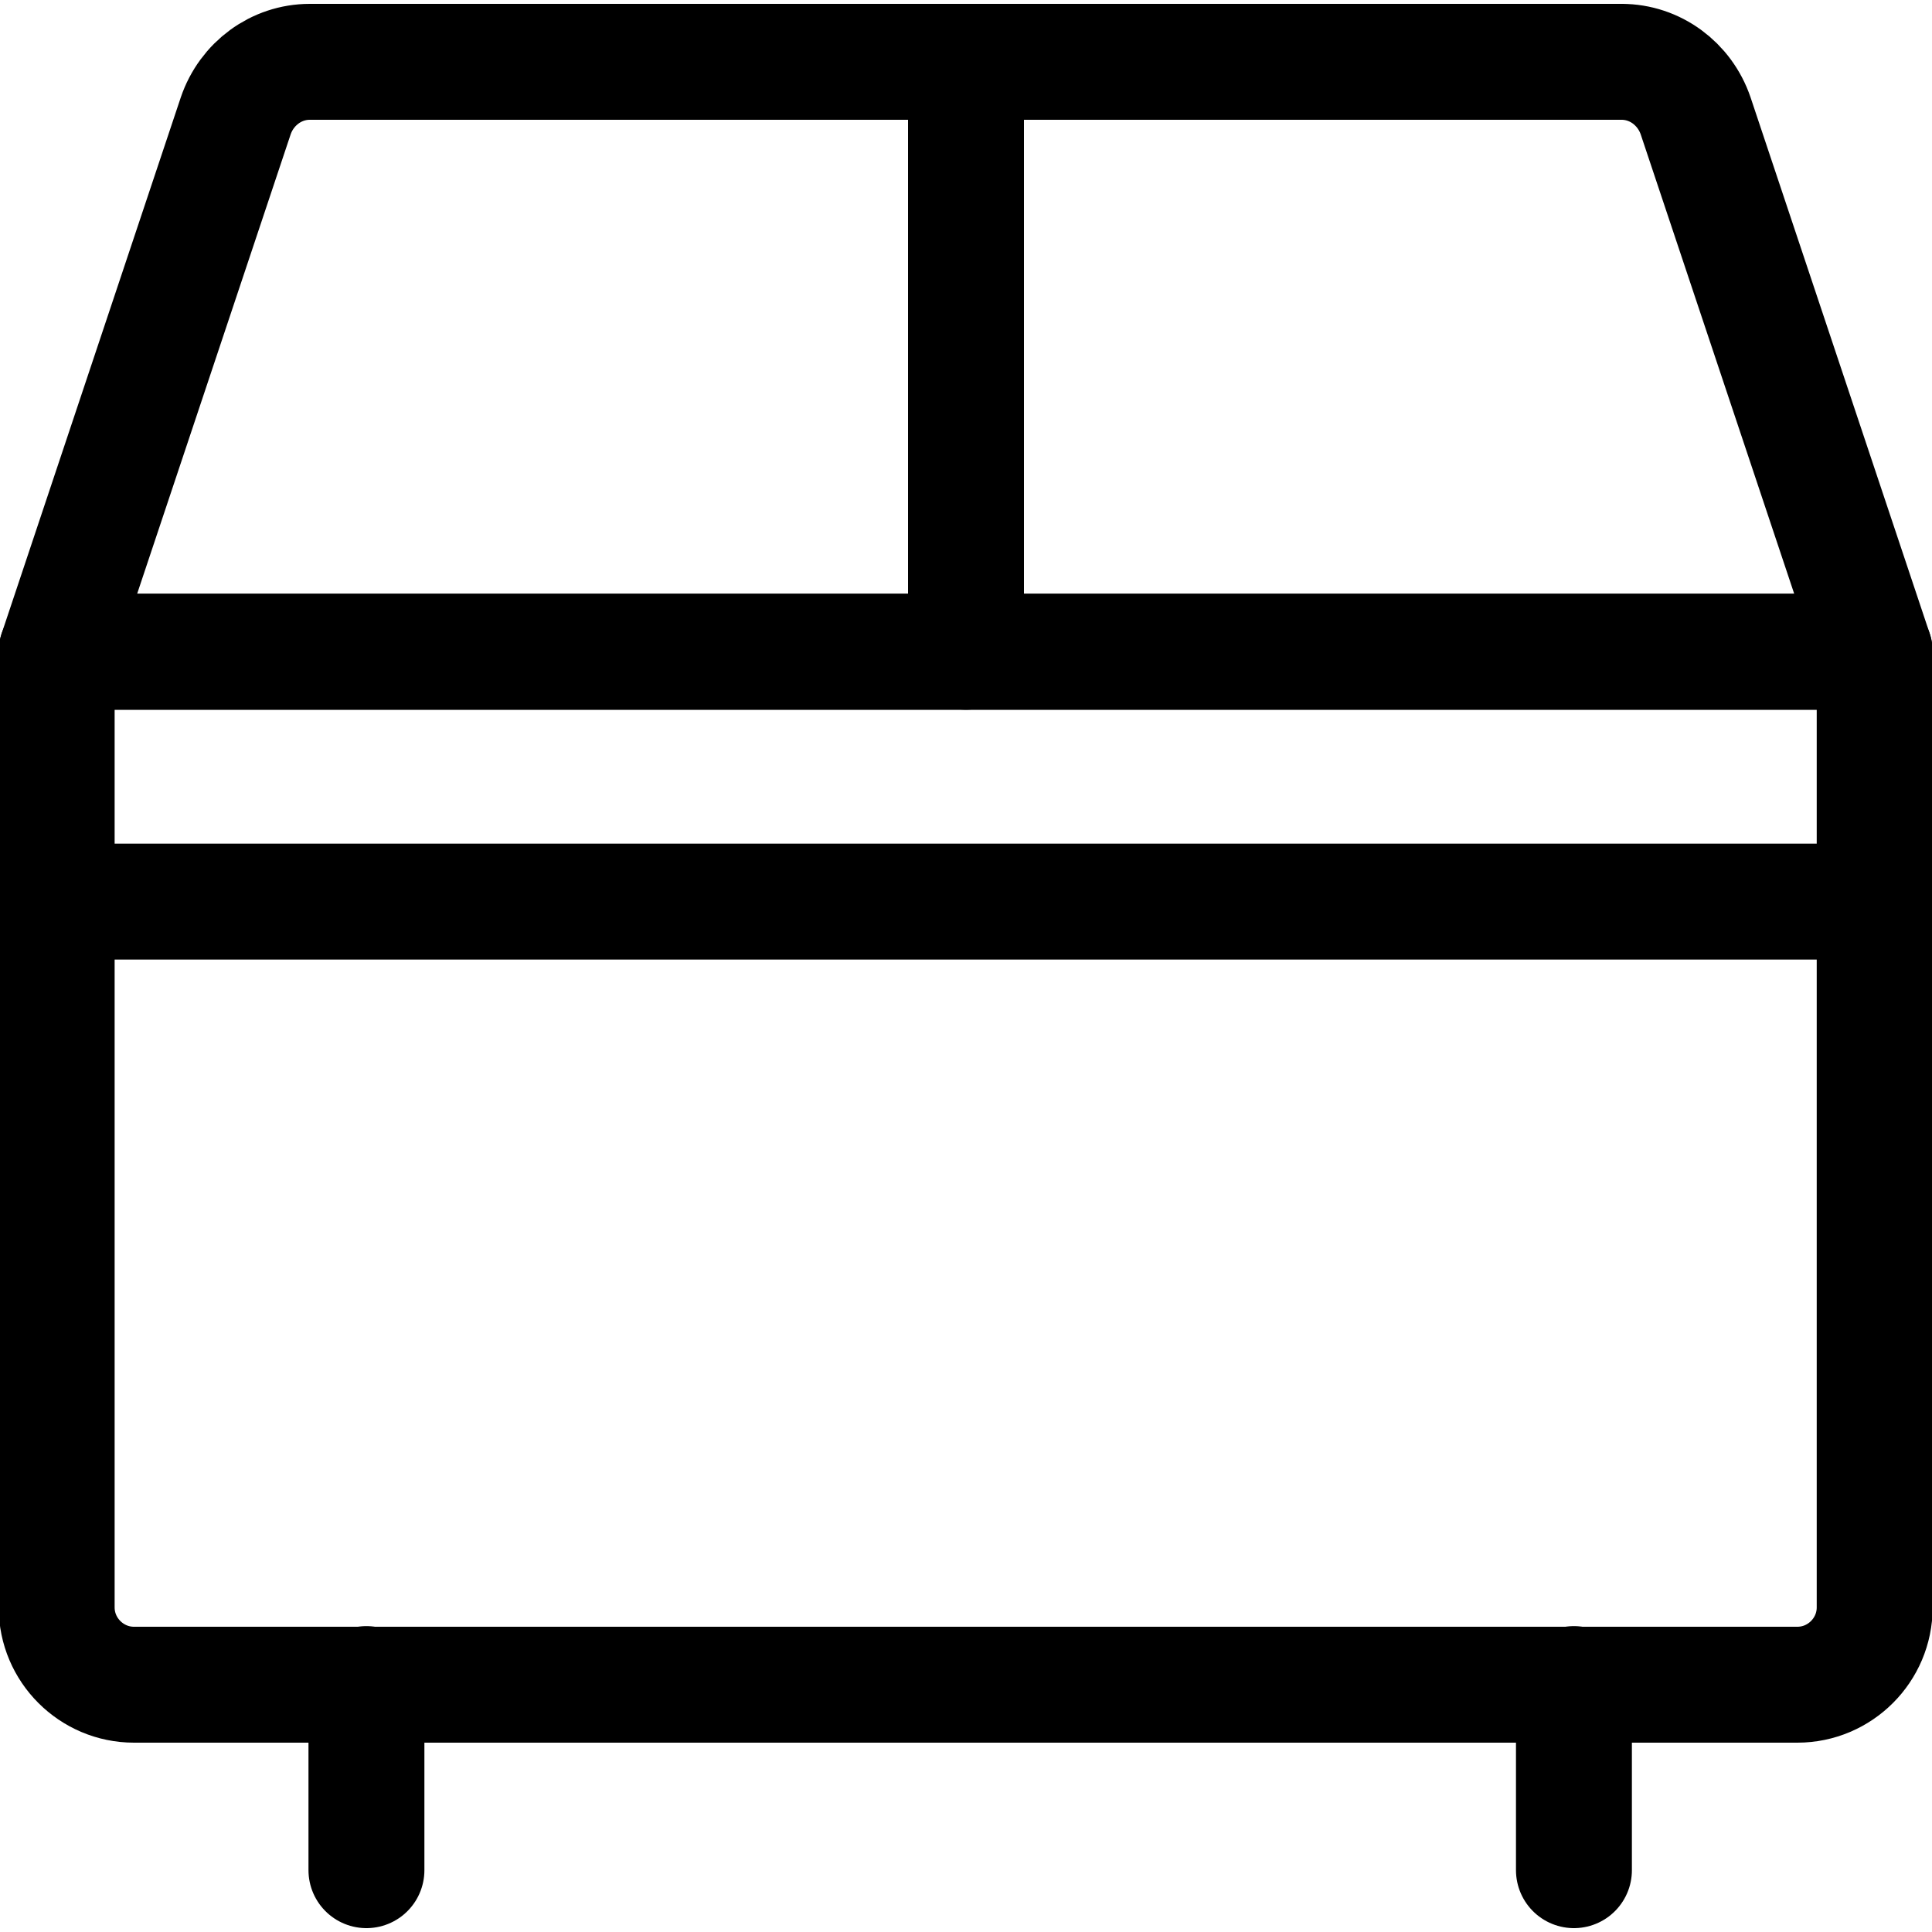
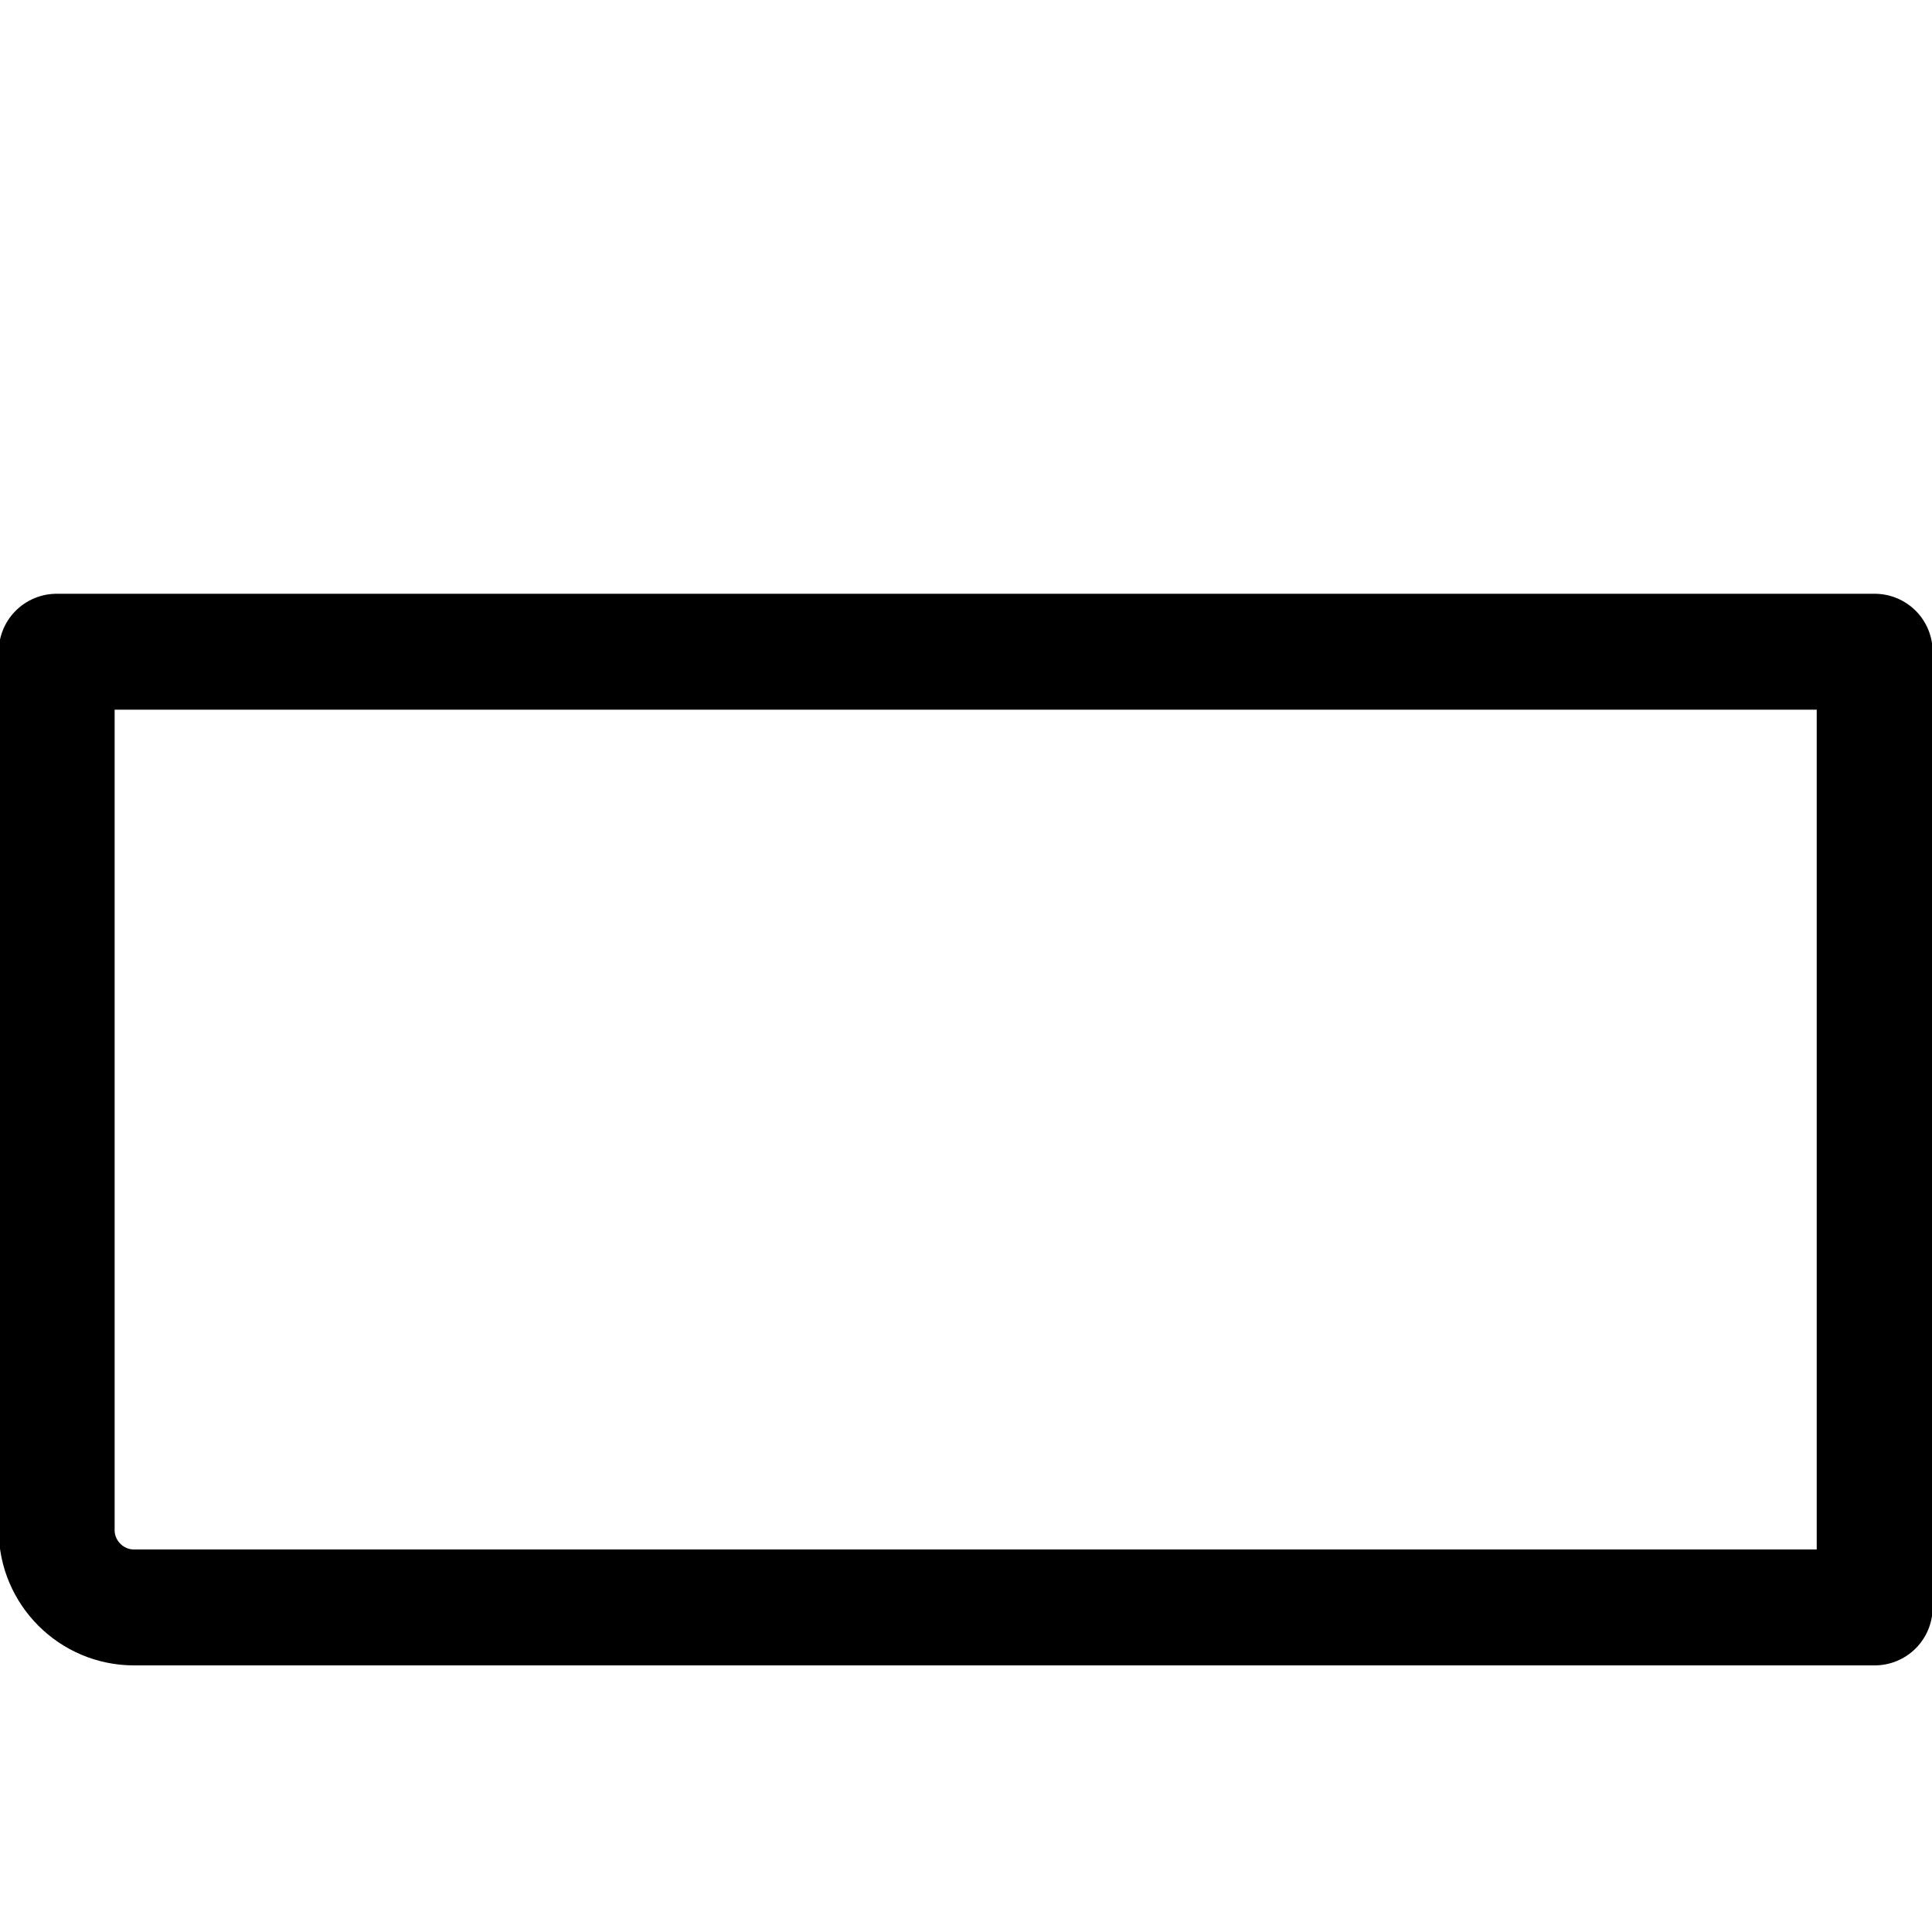
<svg xmlns="http://www.w3.org/2000/svg" id="Layer_1" data-name="Layer 1" viewBox="0 0 300 300">
  <defs>
    <style>
      .cls-1 {
        stroke-linecap: round;
      }

      .cls-1, .cls-2 {
        fill: none;
        stroke: #000;
        stroke-linejoin: round;
        stroke-width: 18px;
      }
    </style>
  </defs>
-   <path class="cls-2" d="M8.8,101.2h282.3v148.4c0,6.6-5.4,12-12,12H20.8c-6.6,0-12-5.4-12-12V101.2h0Z" />
-   <path class="cls-2" d="M251.9,9.6H48.1c-5.2,0-9.8,3.4-11.5,8.4L8.8,101.2h282.3l-27.8-83.2c-1.7-5-6.3-8.4-11.5-8.4Z" />
-   <line class="cls-1" x1="56.9" y1="261.5" x2="56.9" y2="290.4" />
-   <line class="cls-1" x1="244.4" y1="261.5" x2="244.4" y2="290.4" />
-   <line class="cls-1" x1="150" y1="9.6" x2="150" y2="101.2" />
-   <line class="cls-1" x1="291.2" y1="140" x2="10.1" y2="140" />
+   <path class="cls-2" d="M8.8,101.2h282.3v148.4H20.8c-6.6,0-12-5.4-12-12V101.2h0Z" />
</svg>